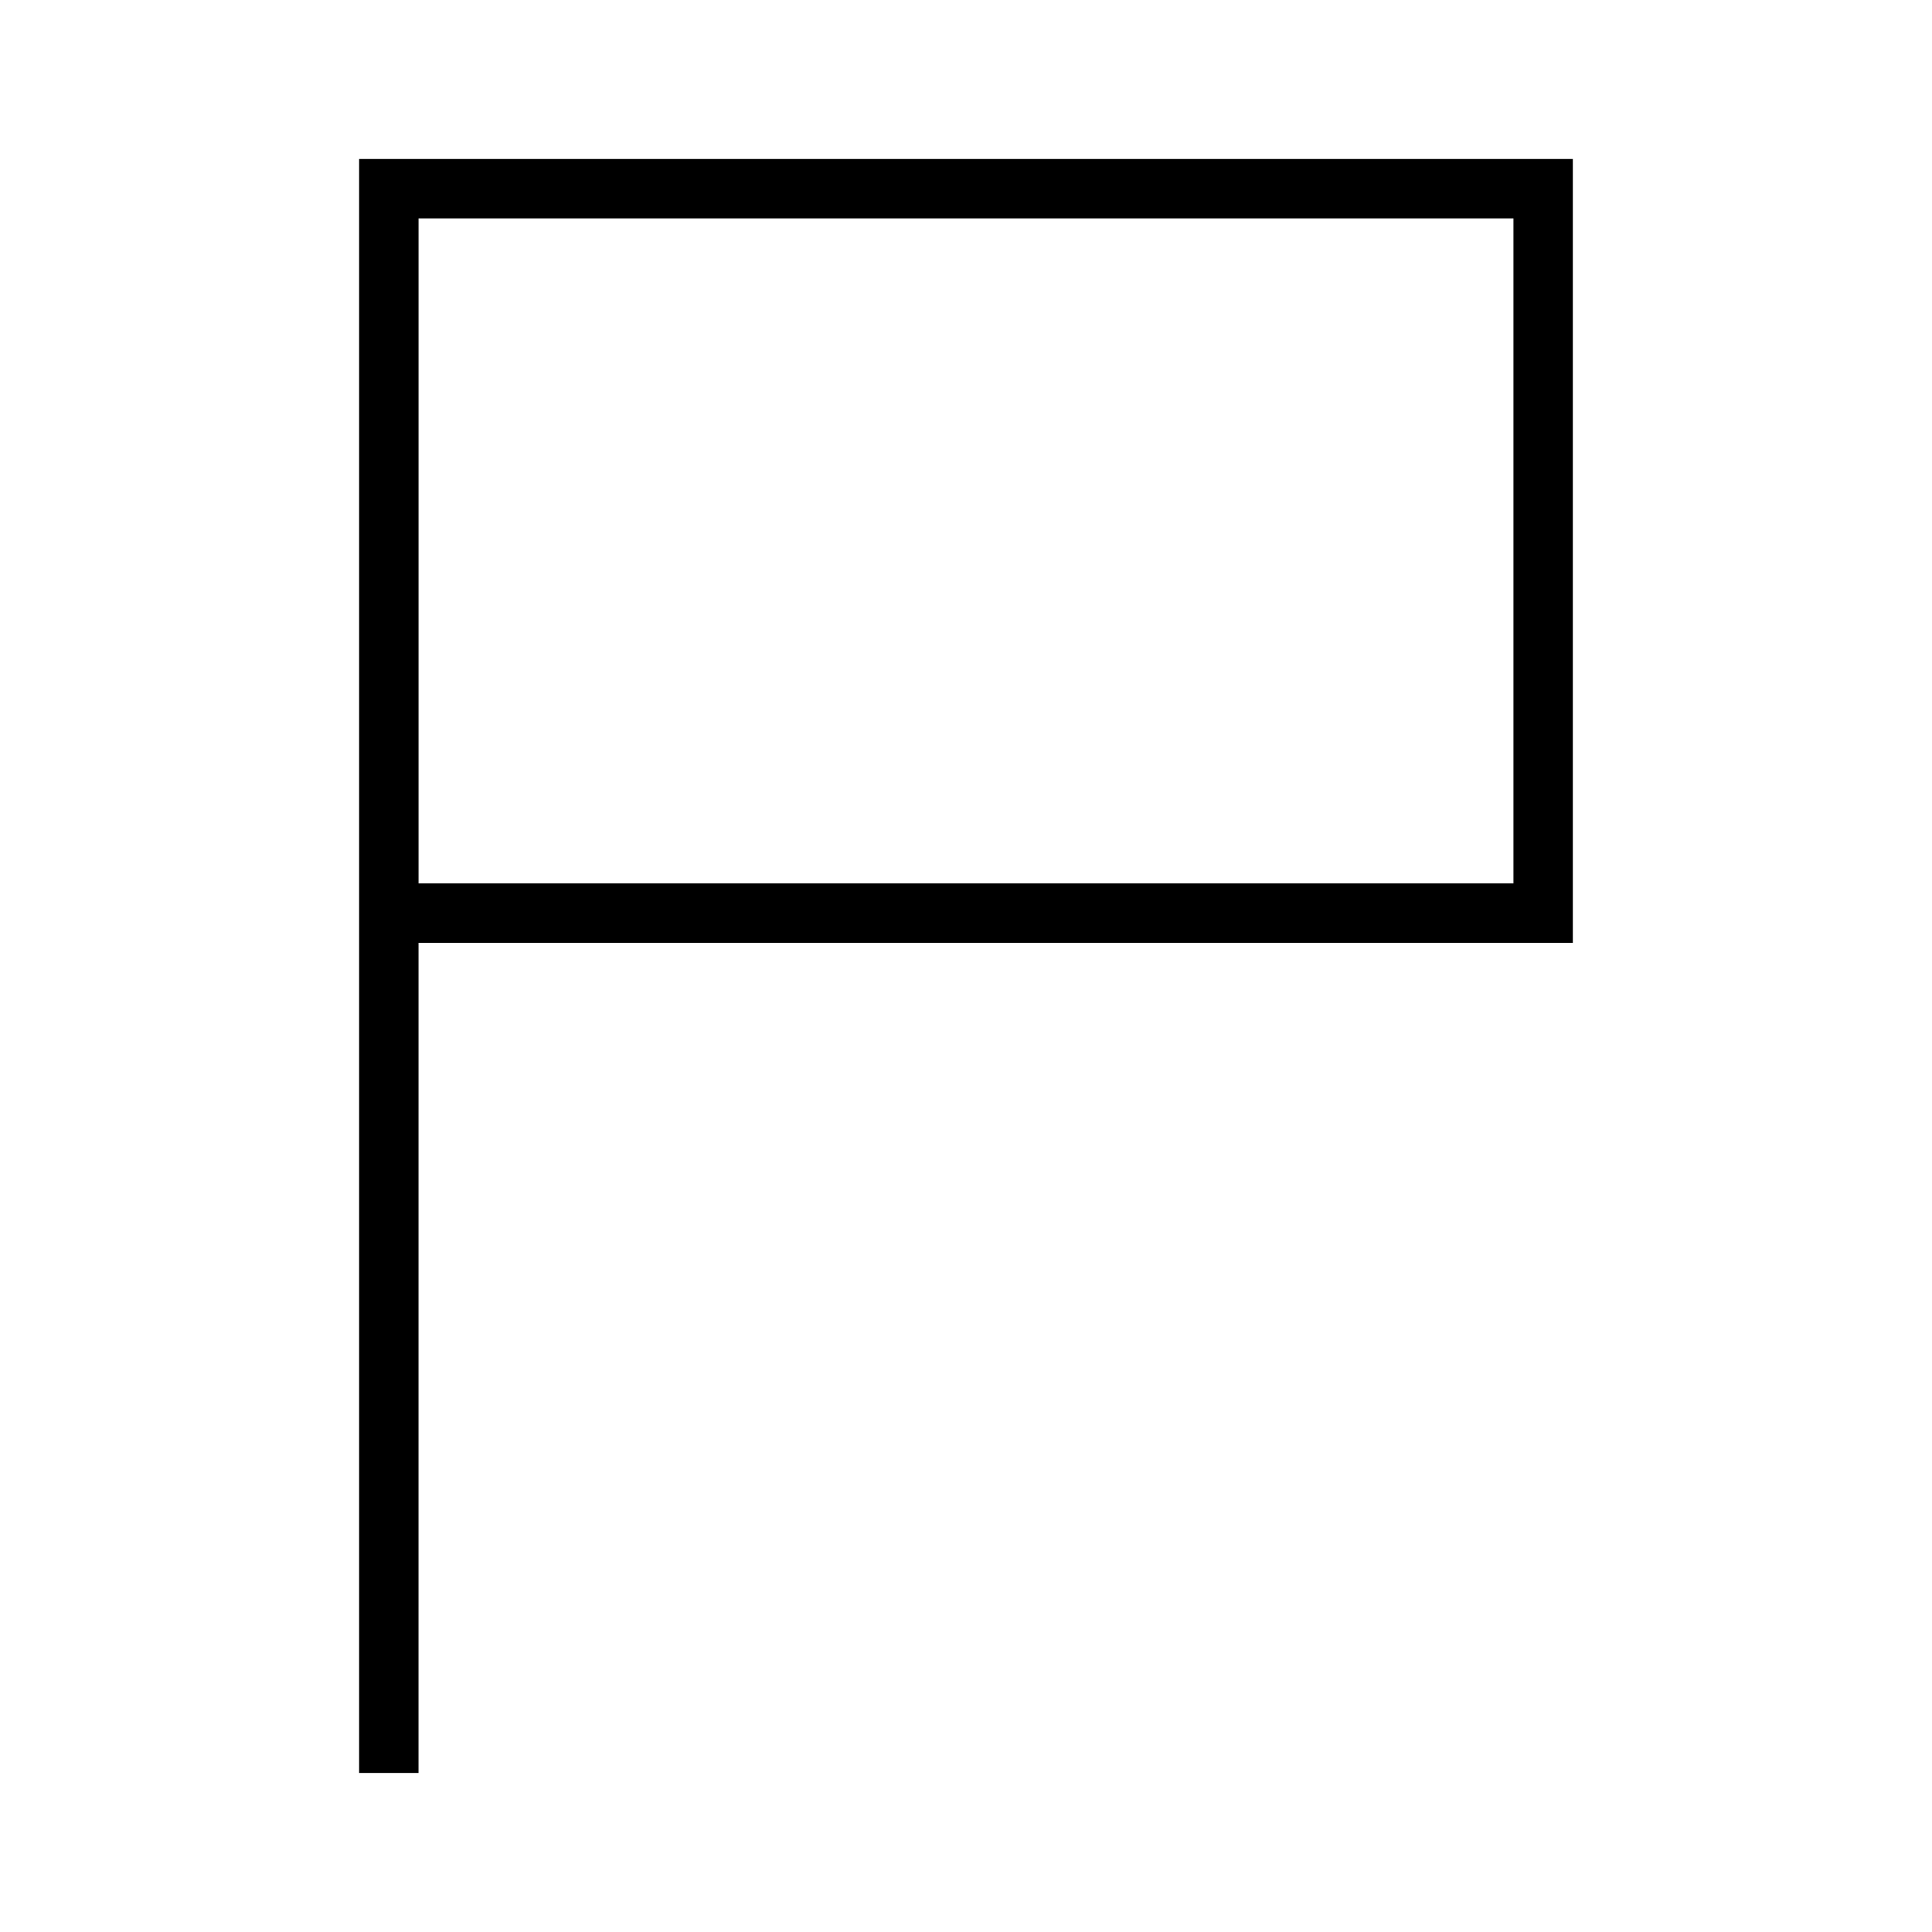
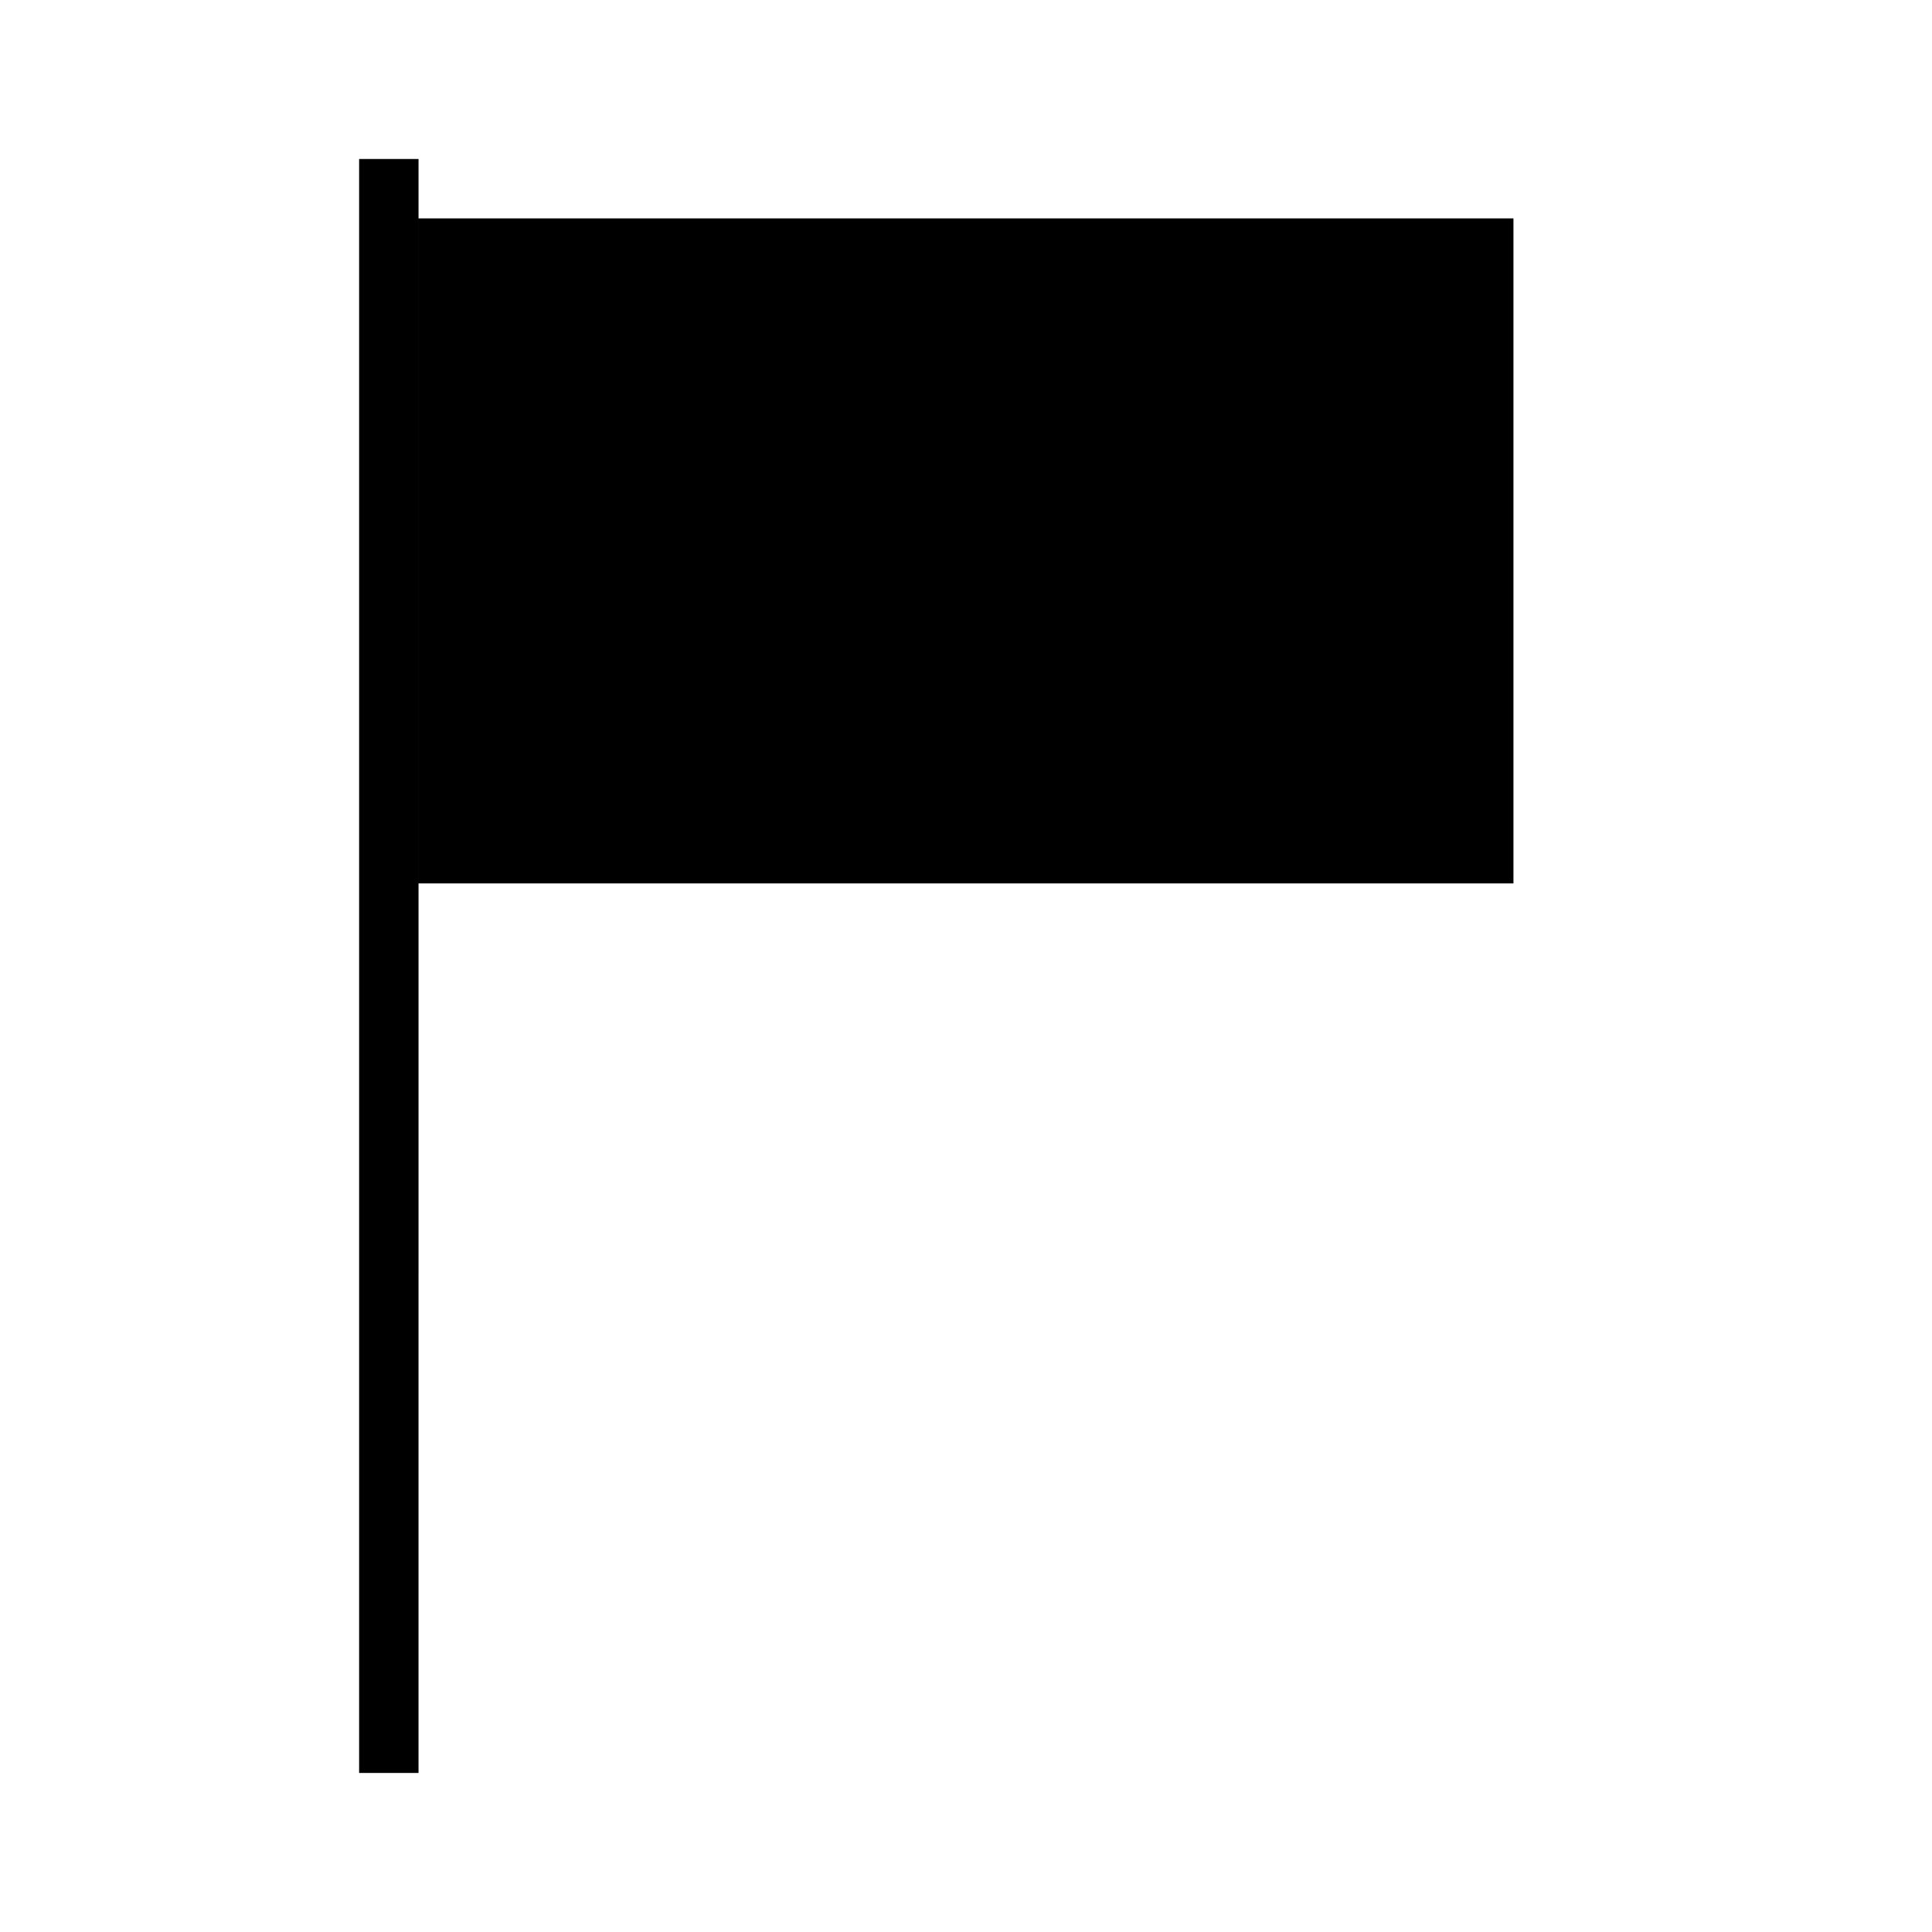
<svg xmlns="http://www.w3.org/2000/svg" fill="#000000" width="800px" height="800px" version="1.1" viewBox="144 144 512 512">
-   <path d="m239.17 186.14v427.71h15.742l0.004-219.99h305.9v-207.72zm305.91 191.97h-290.16v-176.23h290.16v176.23z" />
+   <path d="m239.17 186.14v427.71h15.742l0.004-219.99v-207.72zm305.91 191.97h-290.16v-176.23h290.16v176.23z" />
</svg>